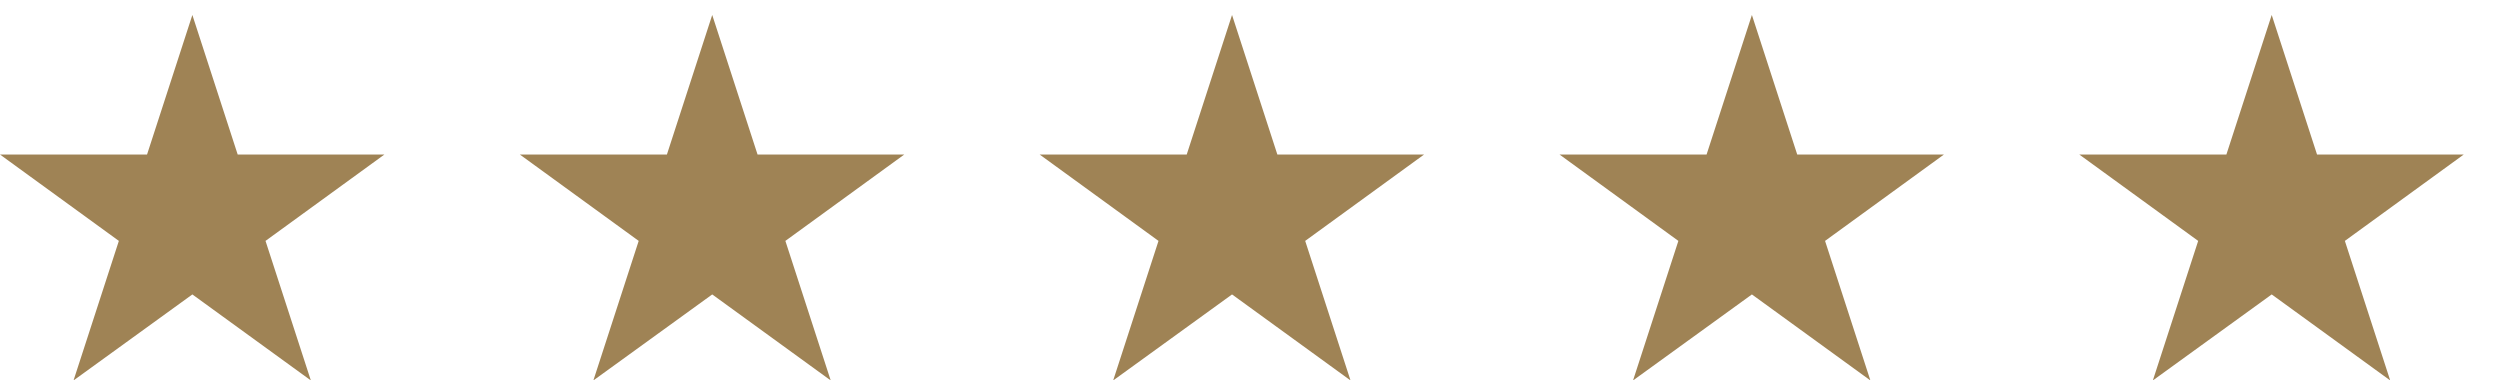
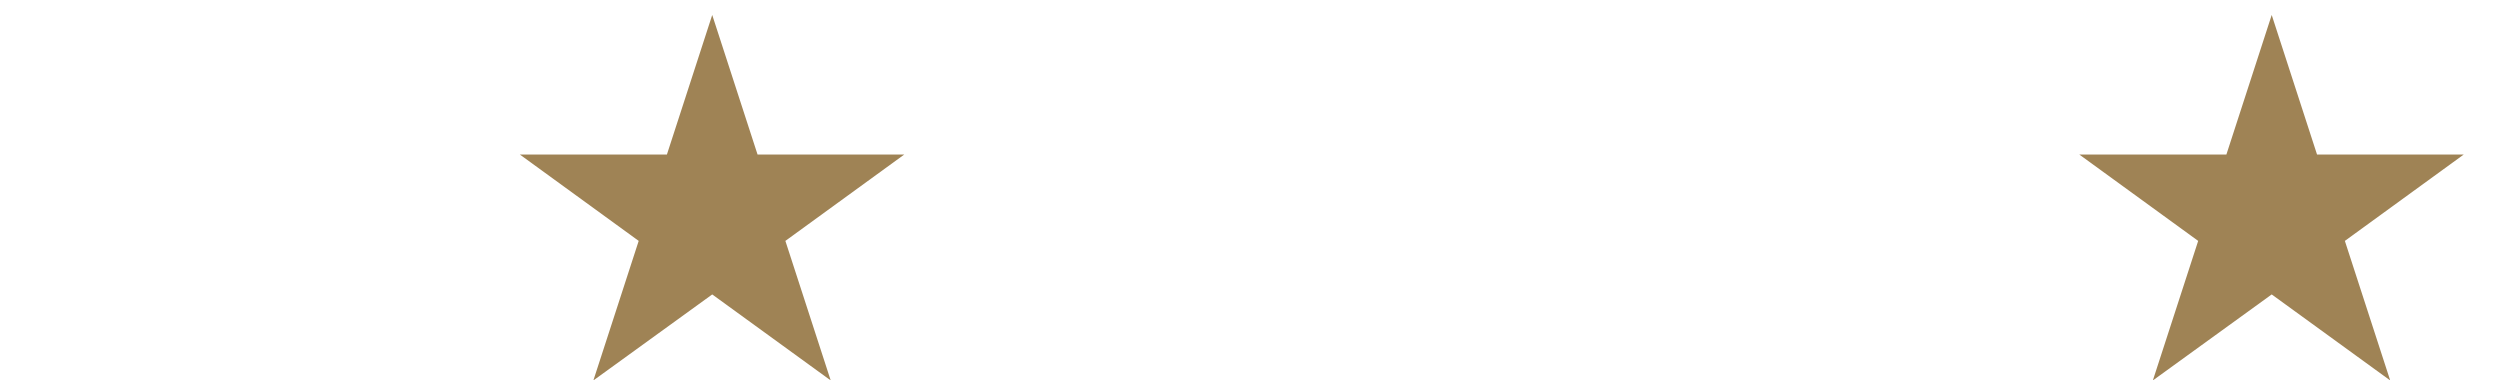
<svg xmlns="http://www.w3.org/2000/svg" width="92" height="14" viewBox="0 0 92 14" fill="none">
  <g clip-path="url(#clip0_12_42)">
    <path d="M7.079 0.551L8.747 5.687H14.145L9.771 8.865L11.439 14L7.079 10.835L2.706 14L4.374 8.865L0 5.687H5.411L7.079 0.551Z" fill="#9F8355" />
  </g>
  <g clip-path="url(#clip1_12_42)">
    <path d="M26.21 0.551L27.878 5.687H33.276L28.902 8.865L30.57 14L26.21 10.835L21.836 14L23.504 8.865L19.131 5.687H24.542L26.21 0.551Z" fill="#9F8355" />
  </g>
  <g clip-path="url(#clip2_12_42)">
    <path d="M45.339 0.551L47.007 5.687H52.405L48.031 8.865L49.699 14L45.339 10.835L40.965 14L42.633 8.865L38.26 5.687H43.671L45.339 0.551Z" fill="#9F8355" />
  </g>
  <g clip-path="url(#clip3_12_42)">
-     <path d="M64.47 0.551L66.138 5.687H71.536L67.162 8.865L68.83 14L64.47 10.835L60.096 14L61.764 8.865L57.391 5.687H62.802L64.47 0.551Z" fill="#9F8355" />
-   </g>
+     </g>
  <g clip-path="url(#clip4_12_42)">
    <path d="M83.599 0.551L85.267 5.687H90.665L86.291 8.865L87.959 14L83.599 10.835L79.225 14L80.893 8.865L76.519 5.687H81.931L83.599 0.551Z" fill="#9F8355" />
  </g>
  <defs>
    <clipPath id="clip0_12_42">
-       <rect width="15.13" height="14" fill="white" transform="matrix(1 0 0 -1 0 14)" />
-     </clipPath>
+       </clipPath>
    <clipPath id="clip1_12_42">
      <rect width="15.13" height="14" fill="white" transform="matrix(1 0 0 -1 19.131 14)" />
    </clipPath>
    <clipPath id="clip2_12_42">
-       <rect width="15.13" height="14" fill="white" transform="matrix(1 0 0 -1 38.26 14)" />
-     </clipPath>
+       </clipPath>
    <clipPath id="clip3_12_42">
      <rect width="15.13" height="14" fill="white" transform="matrix(1 0 0 -1 57.391 14)" />
    </clipPath>
    <clipPath id="clip4_12_42">
      <rect width="15.13" height="14" fill="white" transform="matrix(1 0 0 -1 76.519 14)" />
    </clipPath>
  </defs>
</svg>